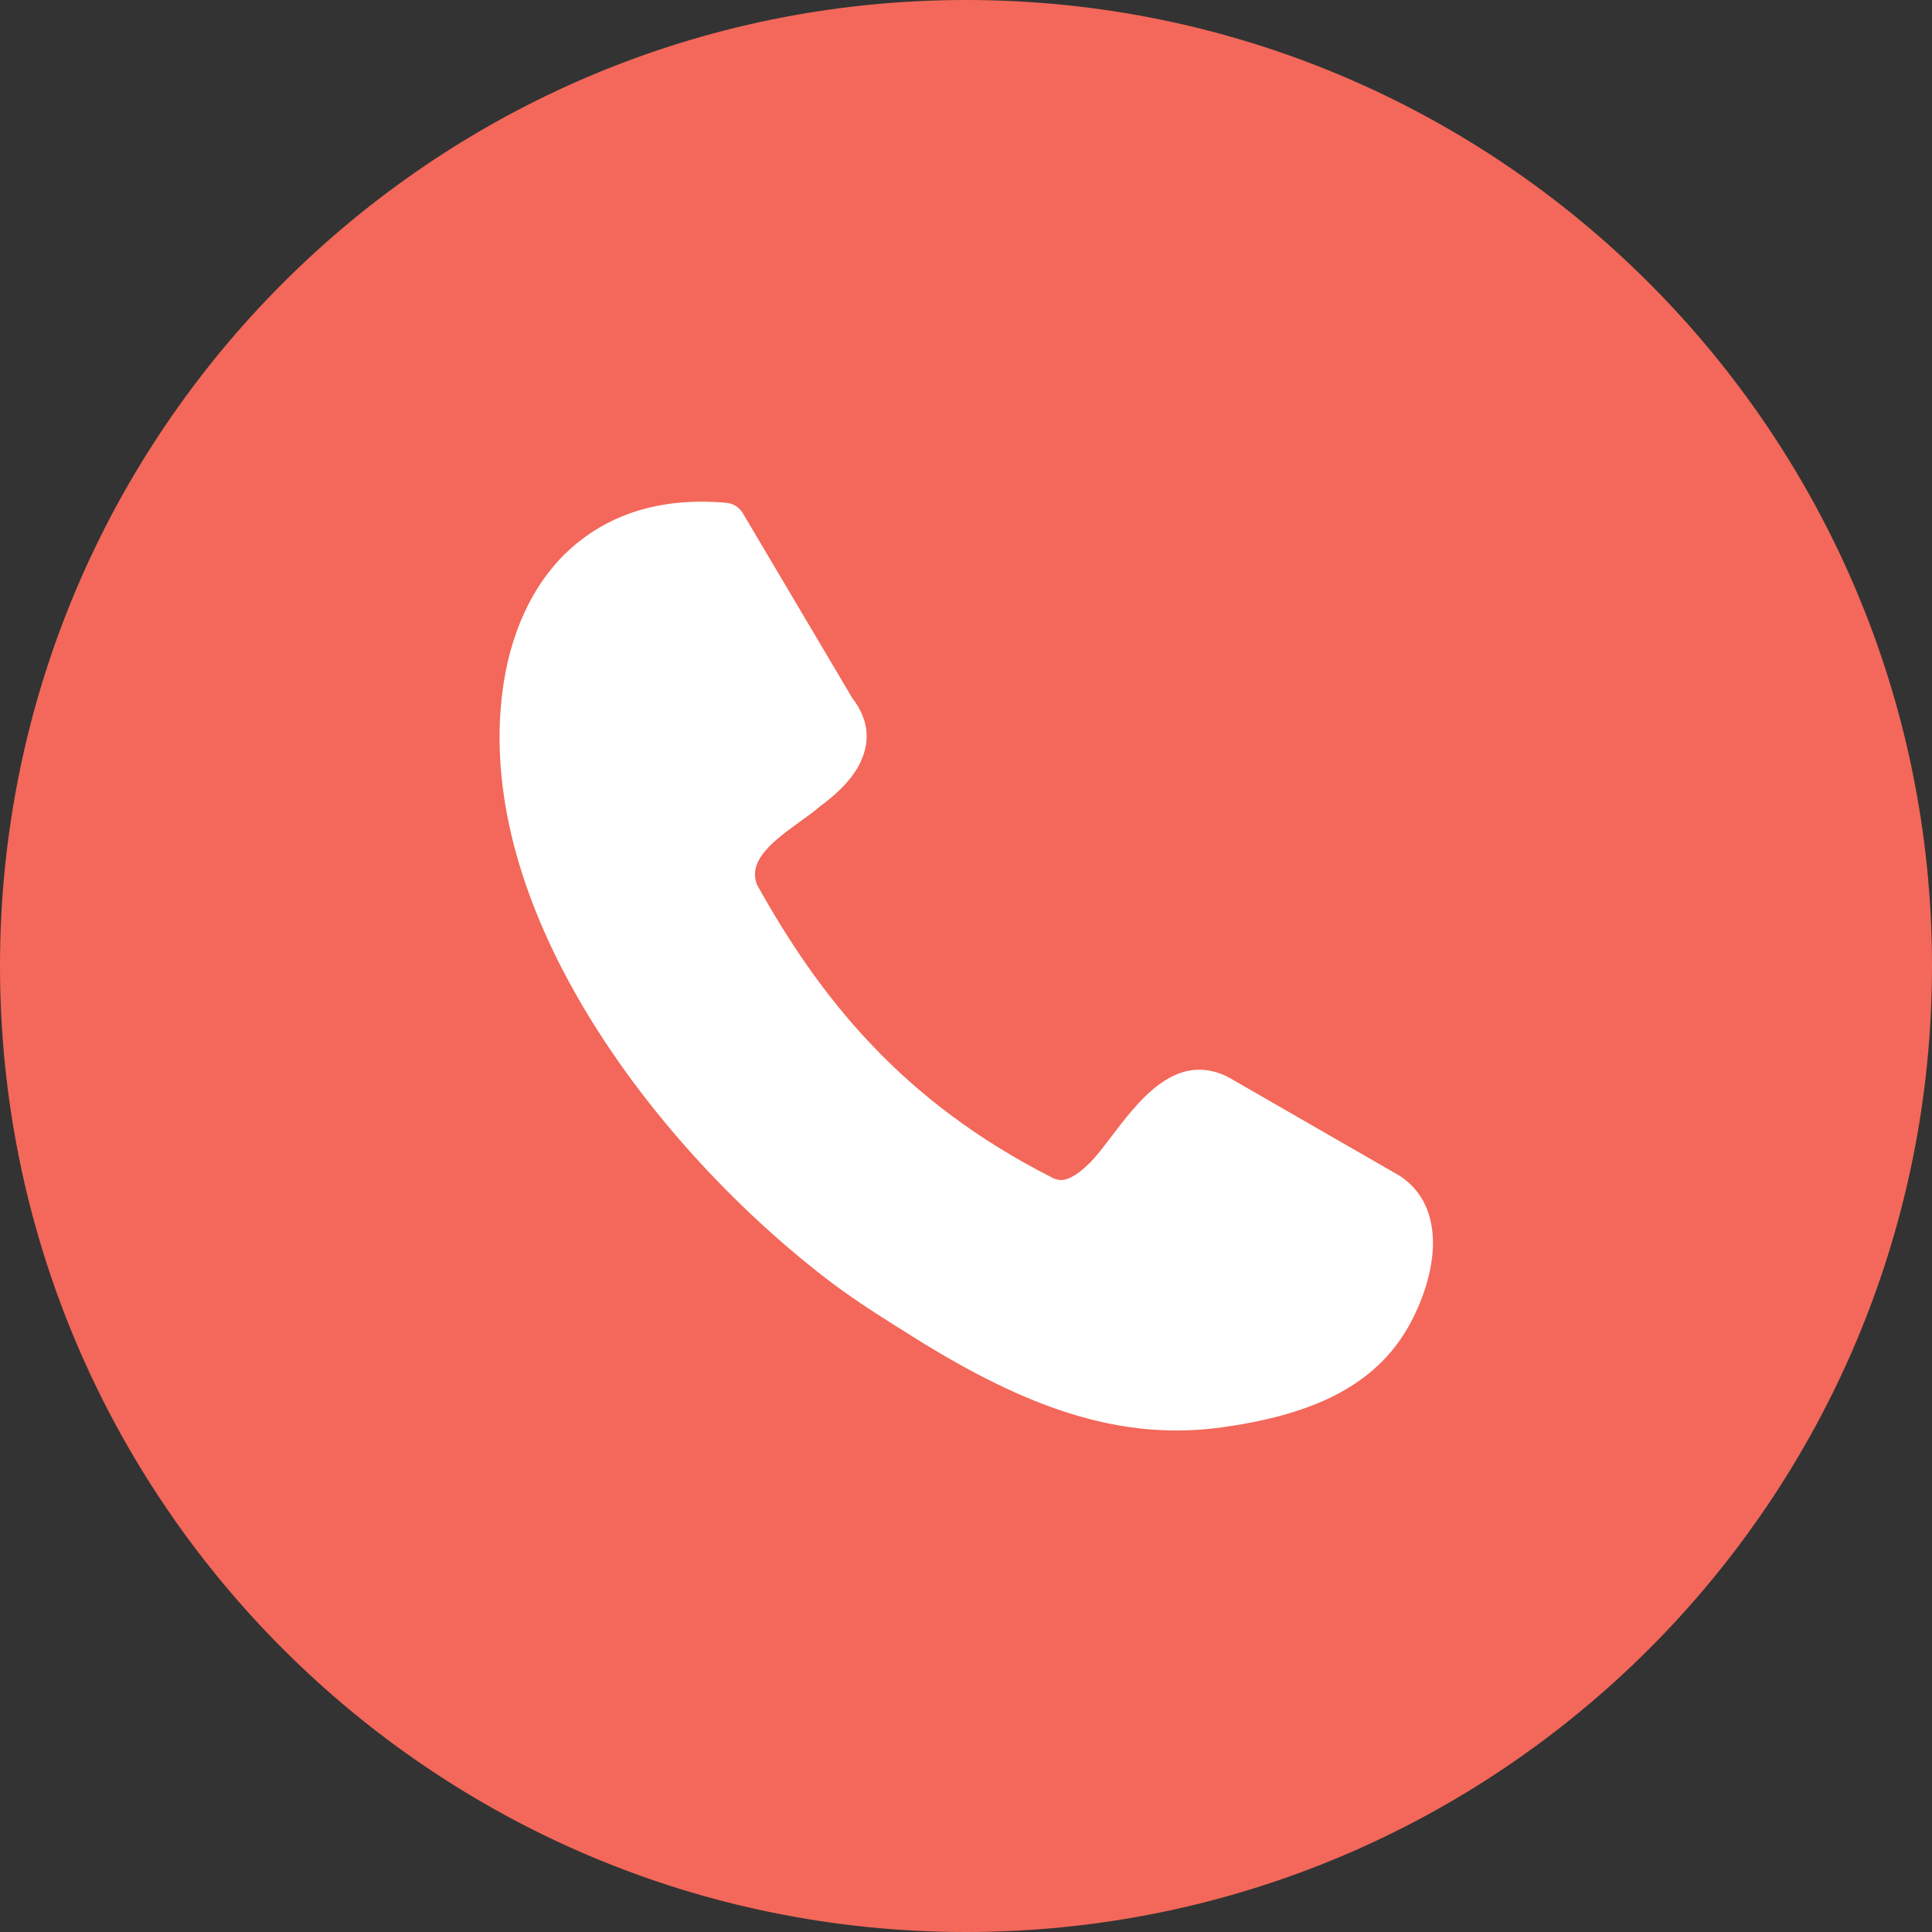
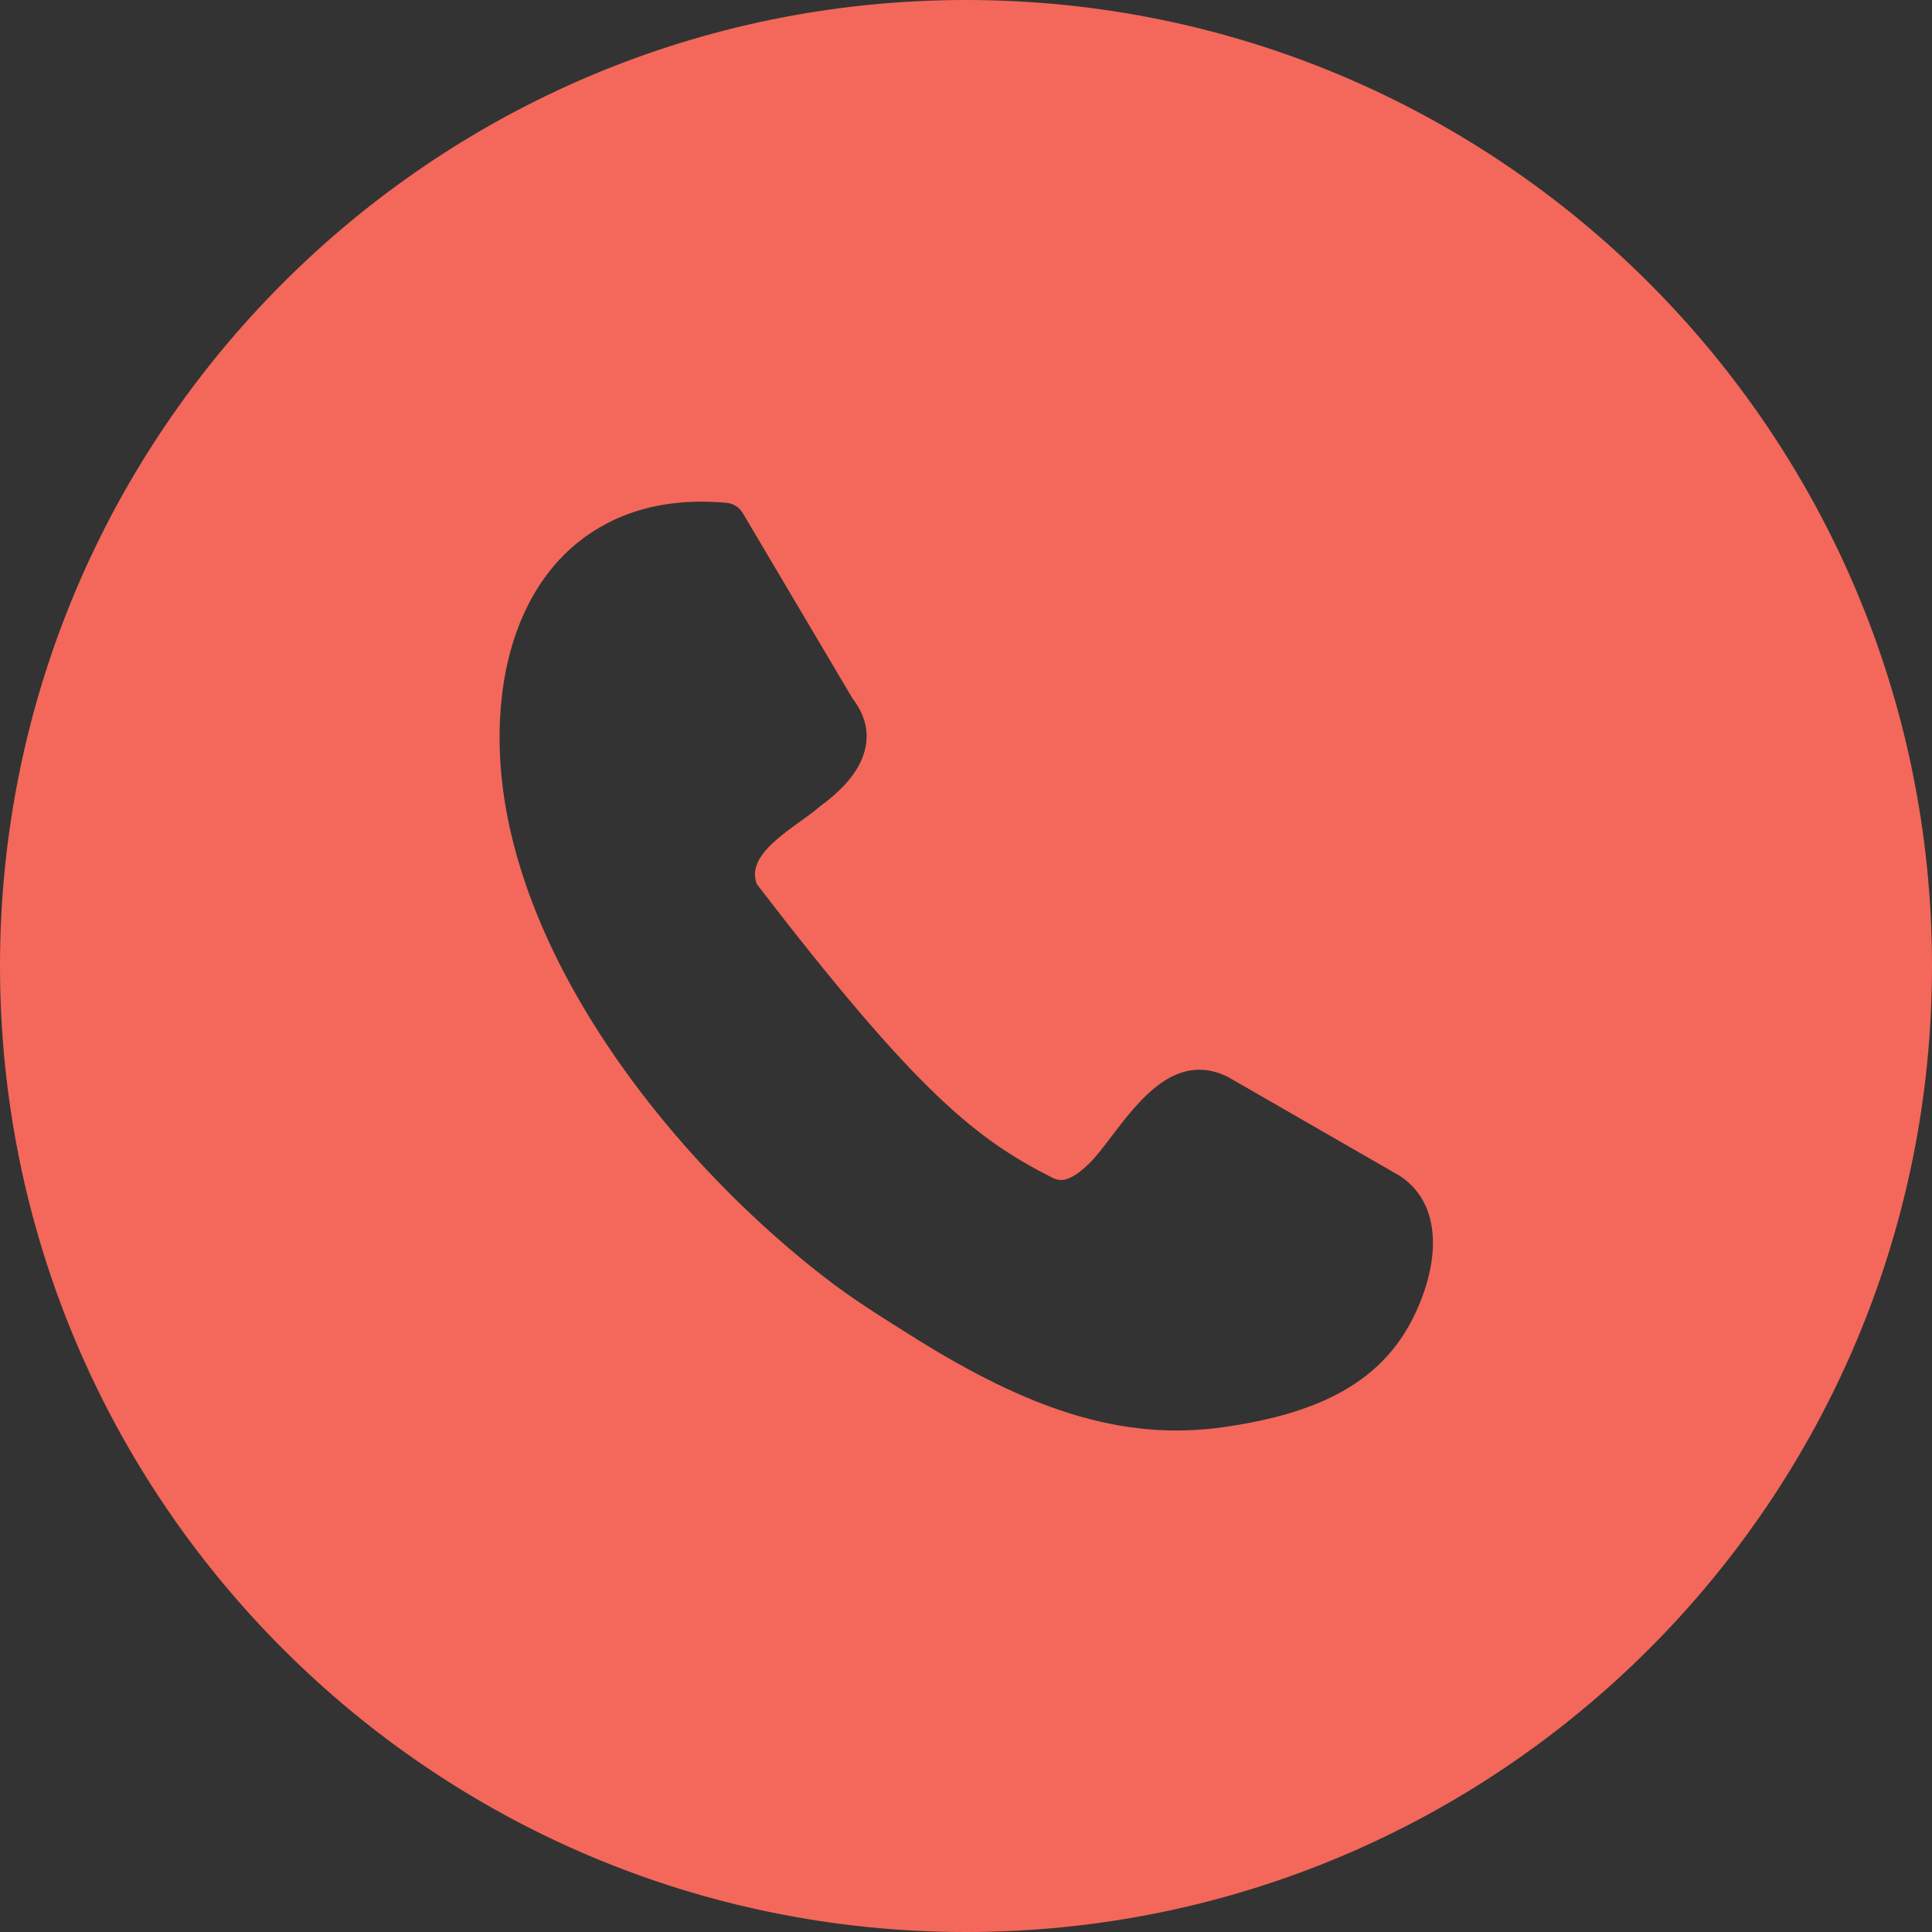
<svg xmlns="http://www.w3.org/2000/svg" width="40" height="40" viewBox="0 0 40 40" fill="none">
  <rect x="0" y="0" width="40" height="40" fill="#333333" stroke="none" />
-   <circle cx="20" cy="19" r="14" fill="white" />
-   <path fill-rule="evenodd" clip-rule="evenodd" d="M20 0C25.524 0 30.524 2.24 34.141 5.859C37.76 9.479 40 14.479 40 20C40 25.521 37.76 30.524 34.141 34.141C30.521 37.76 25.521 40 20 40C14.476 40 9.476 37.76 5.859 34.141C2.24 30.524 0 25.524 0 20C0 14.476 2.24 9.476 5.859 5.859C9.476 2.24 14.476 0 20 0ZM15.658 18.291C16.309 19.463 17.057 20.589 18.031 21.615C19.004 22.646 20.218 23.587 21.79 24.385C21.904 24.443 22.018 24.443 22.116 24.401C22.266 24.342 22.415 24.222 22.568 24.072C22.682 23.958 22.829 23.77 22.982 23.568C23.584 22.773 24.333 21.787 25.387 22.279C25.41 22.288 25.43 22.301 25.453 22.314C25.453 22.314 28.962 24.333 28.971 24.339C28.981 24.346 28.994 24.355 29.007 24.362C29.473 24.681 29.665 25.172 29.668 25.729C29.668 26.299 29.46 26.937 29.154 27.477C28.747 28.19 28.151 28.659 27.461 28.975C26.807 29.274 26.074 29.44 25.374 29.541C24.274 29.704 23.242 29.6 22.184 29.274C21.152 28.955 20.111 28.428 18.978 27.725L18.896 27.672C18.376 27.347 17.812 26.999 17.259 26.588C15.238 25.065 13.177 22.861 11.839 20.436C10.713 18.398 10.101 16.201 10.433 14.108C10.618 12.959 11.113 11.914 11.969 11.227C12.718 10.625 13.727 10.293 15.033 10.41C15.182 10.42 15.316 10.508 15.387 10.638L17.646 14.453C17.975 14.883 18.018 15.306 17.838 15.729C17.689 16.078 17.386 16.396 16.973 16.699C16.852 16.803 16.706 16.908 16.553 17.018C16.048 17.383 15.472 17.806 15.671 18.307L15.658 18.291Z" fill="#F3685A" />
+   <path fill-rule="evenodd" clip-rule="evenodd" d="M20 0C25.524 0 30.524 2.24 34.141 5.859C37.76 9.479 40 14.479 40 20C40 25.521 37.76 30.524 34.141 34.141C30.521 37.76 25.521 40 20 40C14.476 40 9.476 37.76 5.859 34.141C2.24 30.524 0 25.524 0 20C0 14.476 2.24 9.476 5.859 5.859C9.476 2.24 14.476 0 20 0ZM15.658 18.291C19.004 22.646 20.218 23.587 21.79 24.385C21.904 24.443 22.018 24.443 22.116 24.401C22.266 24.342 22.415 24.222 22.568 24.072C22.682 23.958 22.829 23.77 22.982 23.568C23.584 22.773 24.333 21.787 25.387 22.279C25.41 22.288 25.43 22.301 25.453 22.314C25.453 22.314 28.962 24.333 28.971 24.339C28.981 24.346 28.994 24.355 29.007 24.362C29.473 24.681 29.665 25.172 29.668 25.729C29.668 26.299 29.46 26.937 29.154 27.477C28.747 28.19 28.151 28.659 27.461 28.975C26.807 29.274 26.074 29.44 25.374 29.541C24.274 29.704 23.242 29.6 22.184 29.274C21.152 28.955 20.111 28.428 18.978 27.725L18.896 27.672C18.376 27.347 17.812 26.999 17.259 26.588C15.238 25.065 13.177 22.861 11.839 20.436C10.713 18.398 10.101 16.201 10.433 14.108C10.618 12.959 11.113 11.914 11.969 11.227C12.718 10.625 13.727 10.293 15.033 10.41C15.182 10.42 15.316 10.508 15.387 10.638L17.646 14.453C17.975 14.883 18.018 15.306 17.838 15.729C17.689 16.078 17.386 16.396 16.973 16.699C16.852 16.803 16.706 16.908 16.553 17.018C16.048 17.383 15.472 17.806 15.671 18.307L15.658 18.291Z" fill="#F3685A" />
</svg>